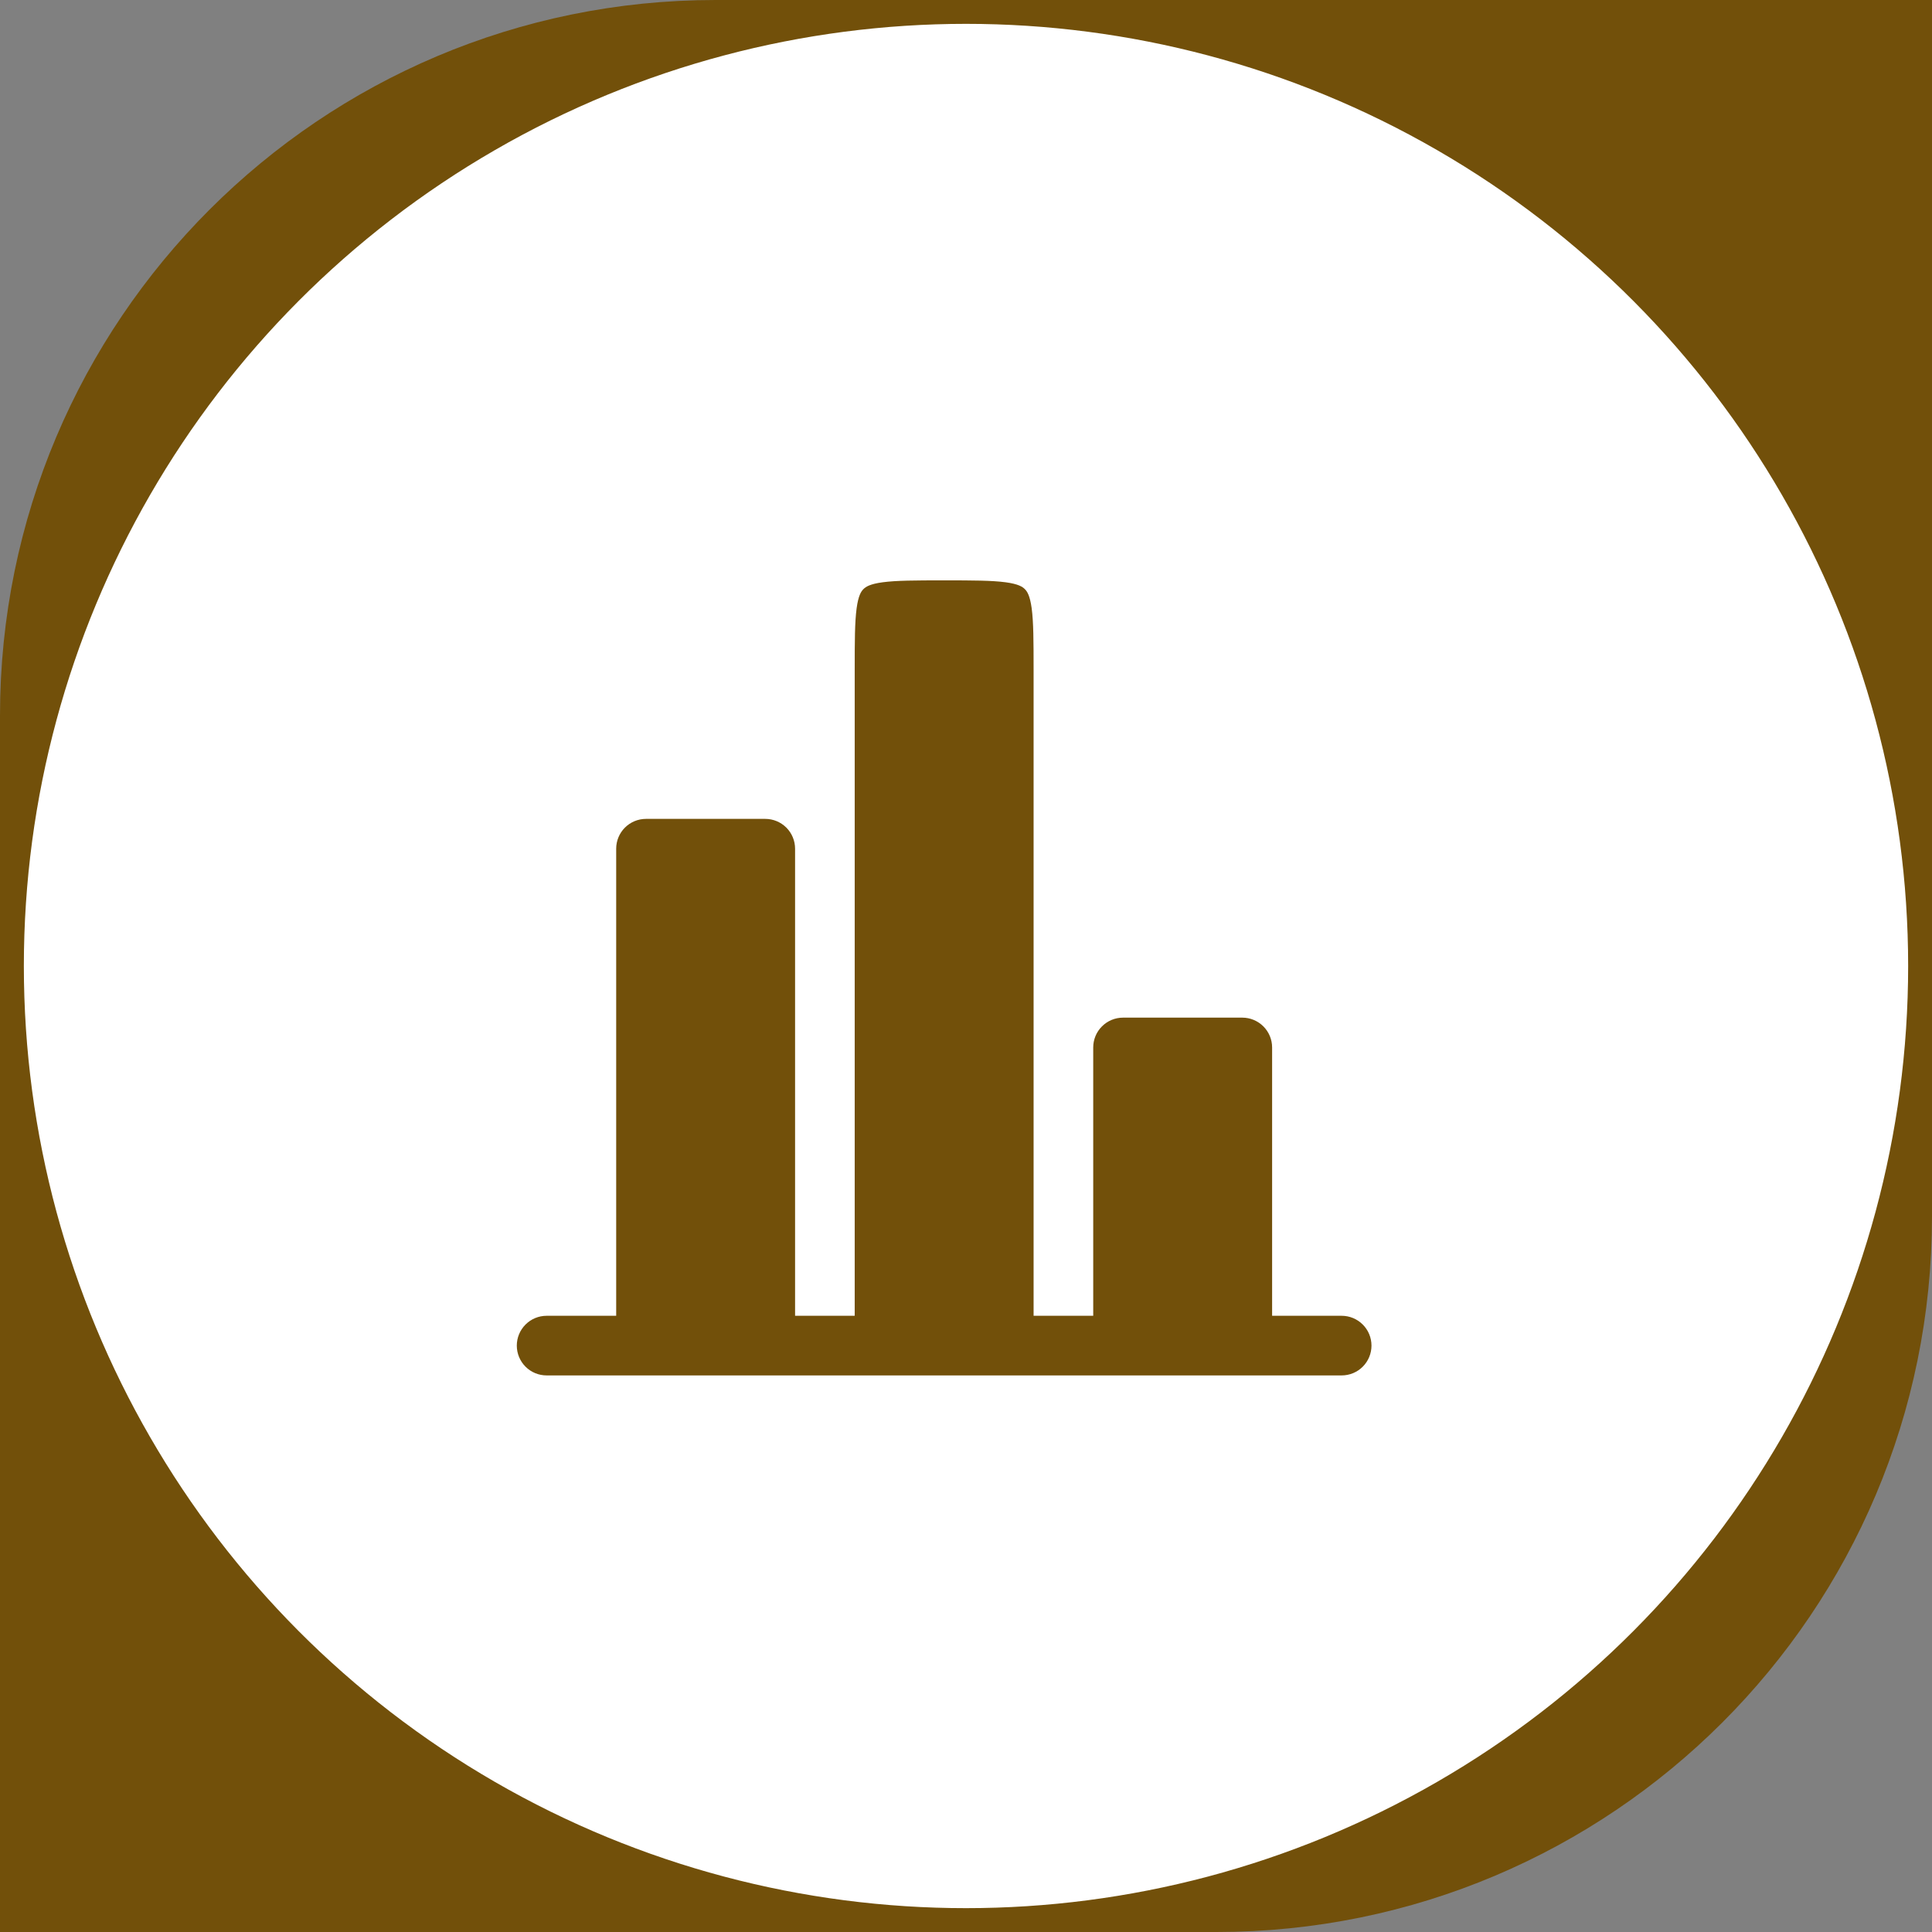
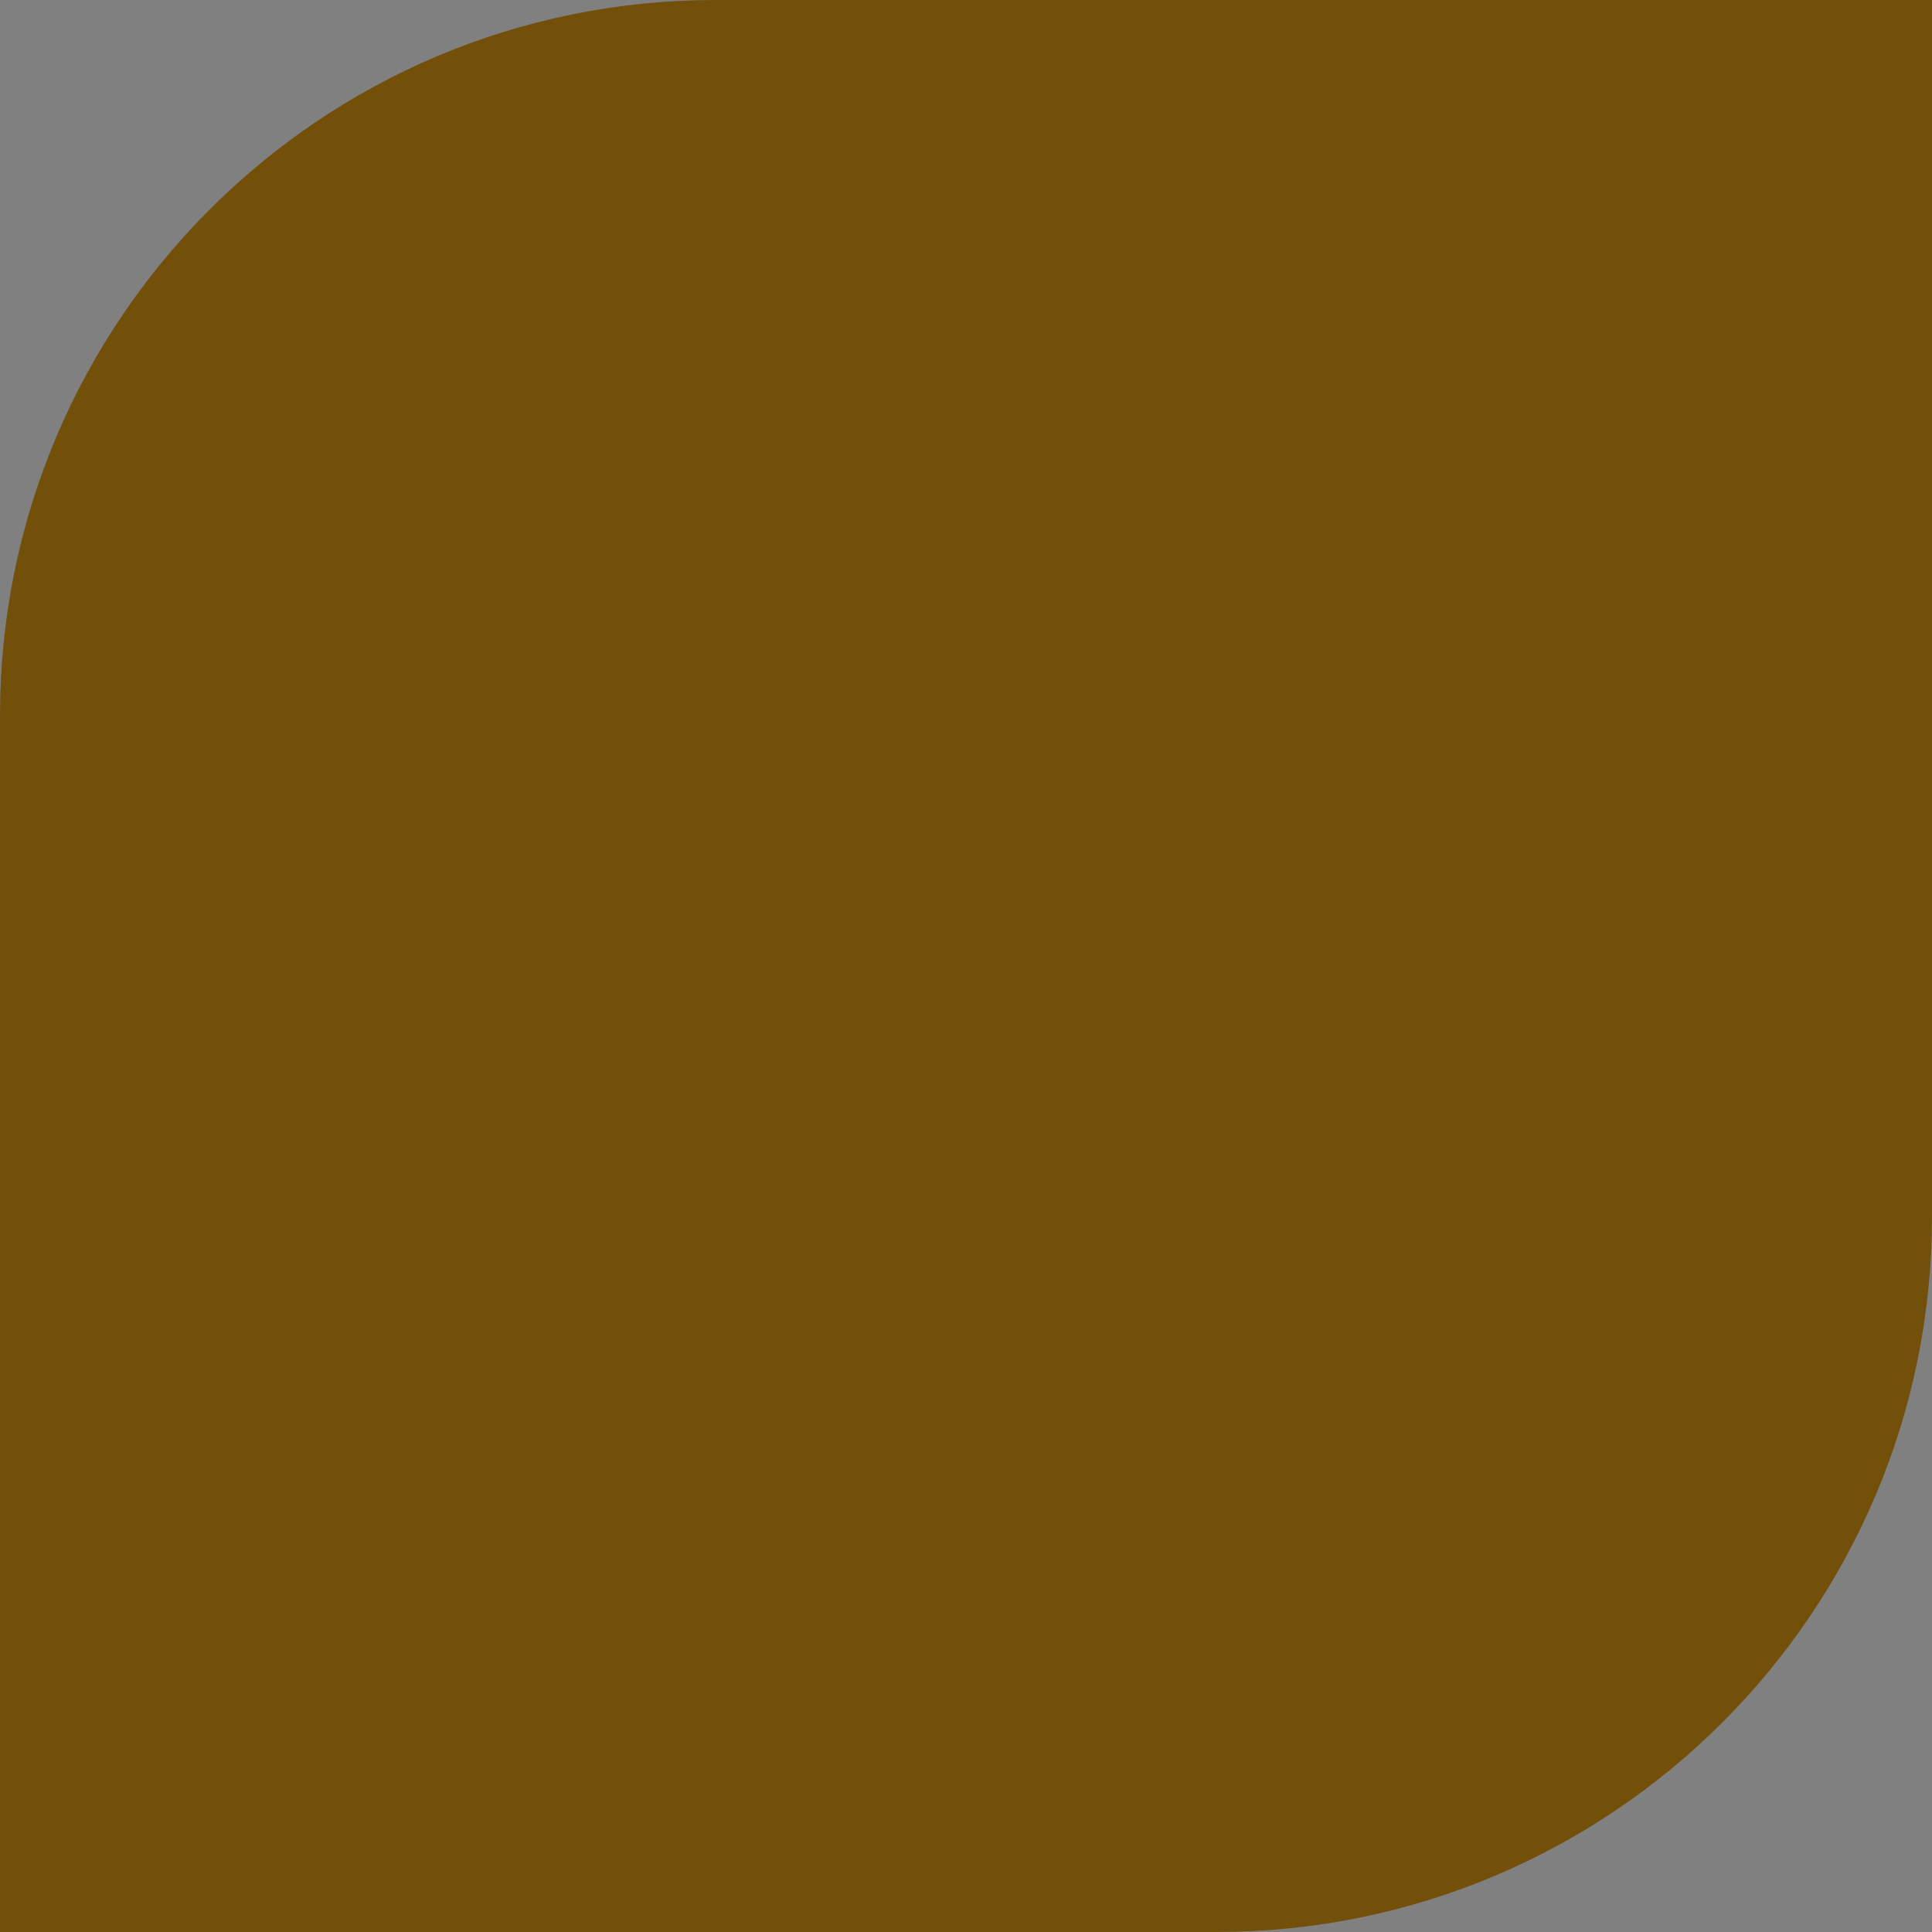
<svg xmlns="http://www.w3.org/2000/svg" width="81" height="81" viewBox="0 0 81 81" fill="none">
  <rect x="0" y="0" width="81" height="81" fill="#808080" stroke="none" />
  <path d="M1 30C1 13.984 13.984 1 30 1H80V51C80 67.016 67.016 80 51 80H1V30Z" fill="#72500A" stroke="#72500A" stroke-width="2" />
-   <circle cx="40.5" cy="40.5" r="40" fill="white" stroke="#72500A" />
-   <path d="M53.334 43.915C53.334 43.584 53.202 43.266 52.968 43.032C52.733 42.797 52.415 42.665 52.084 42.665H47.084C46.752 42.665 46.434 42.797 46.2 43.032C45.965 43.266 45.834 43.584 45.834 43.915V55.165H43.334V28.082C43.334 26.869 43.33 26.082 43.254 25.505C43.18 24.964 43.062 24.794 42.967 24.699C42.872 24.604 42.702 24.485 42.16 24.412C41.582 24.335 40.797 24.332 39.584 24.332C38.37 24.332 37.584 24.335 37.007 24.412C36.465 24.485 36.295 24.604 36.2 24.699C36.105 24.794 35.987 24.964 35.914 25.505C35.837 26.084 35.834 26.869 35.834 28.082V55.165H33.334V35.582C33.334 35.251 33.202 34.933 32.968 34.698C32.733 34.464 32.415 34.332 32.084 34.332H27.084C26.752 34.332 26.434 34.464 26.2 34.698C25.965 34.933 25.834 35.251 25.834 35.582V55.165H22.917C22.585 55.165 22.267 55.297 22.033 55.532C21.799 55.766 21.667 56.084 21.667 56.415C21.667 56.747 21.799 57.065 22.033 57.299C22.267 57.534 22.585 57.665 22.917 57.665H56.25C56.582 57.665 56.9 57.534 57.134 57.299C57.369 57.065 57.5 56.747 57.5 56.415C57.5 56.084 57.369 55.766 57.134 55.532C56.9 55.297 56.582 55.165 56.25 55.165H53.334V43.915Z" fill="#72500A" />
</svg>